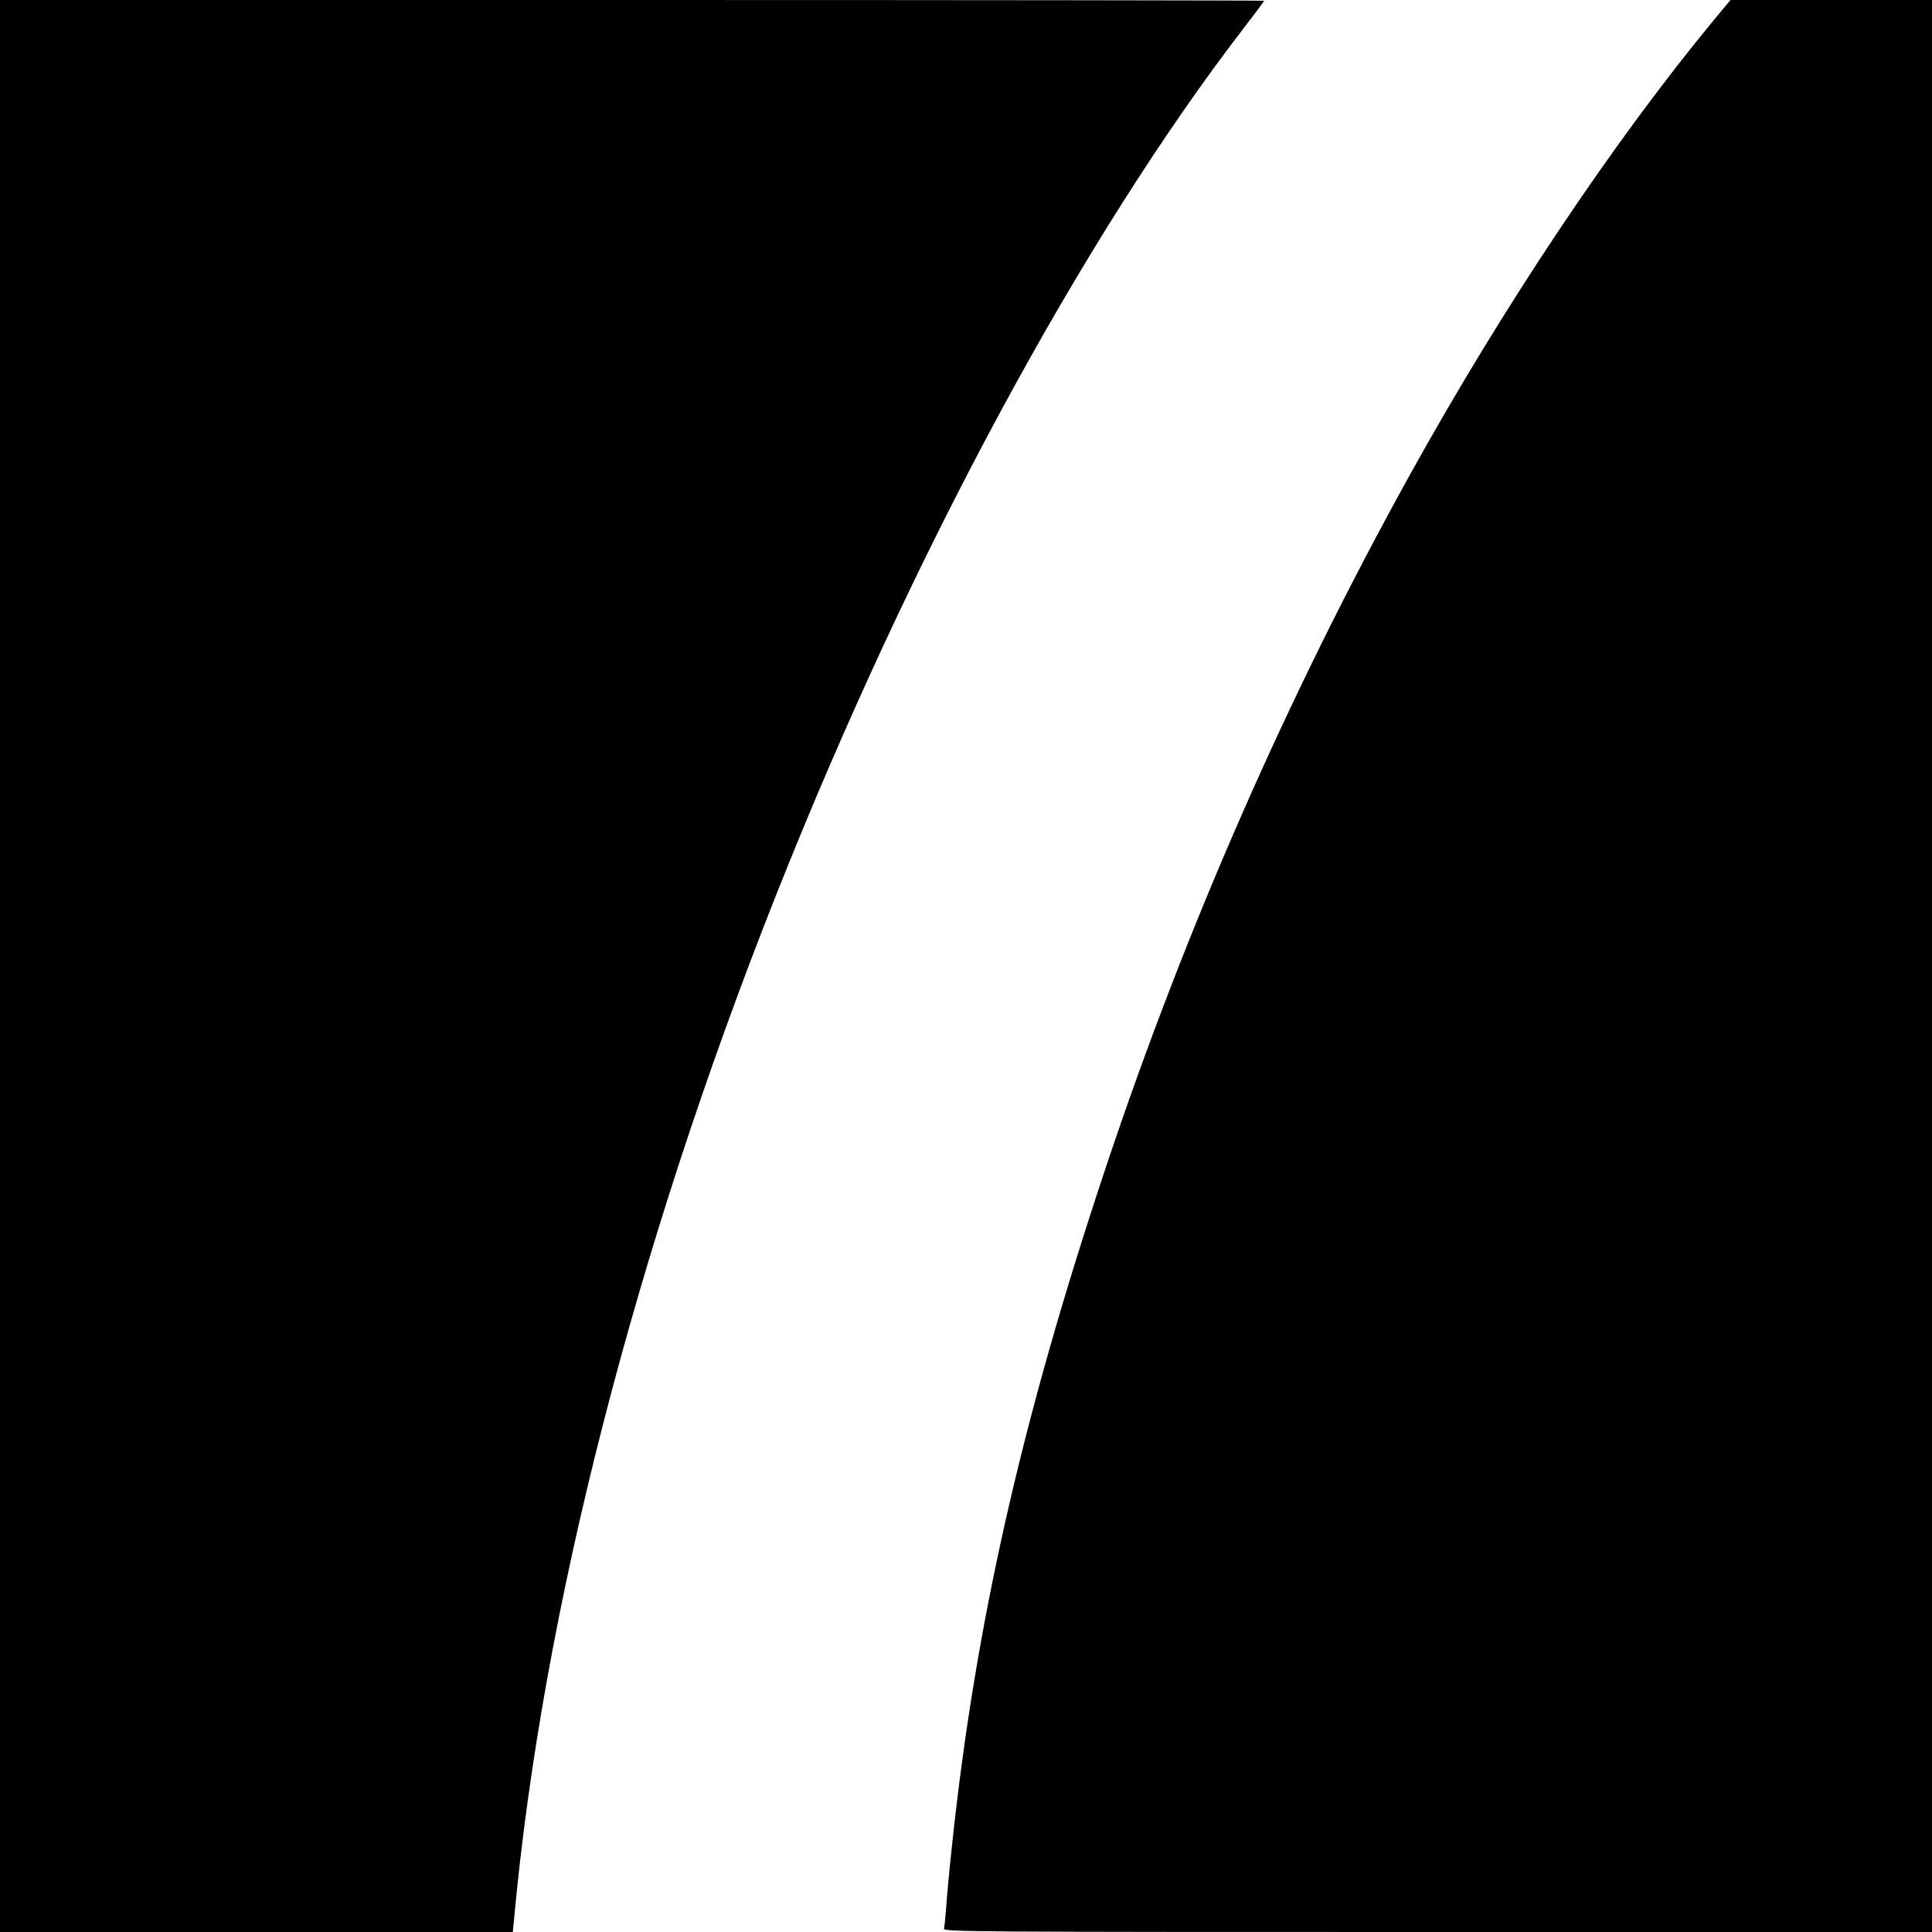
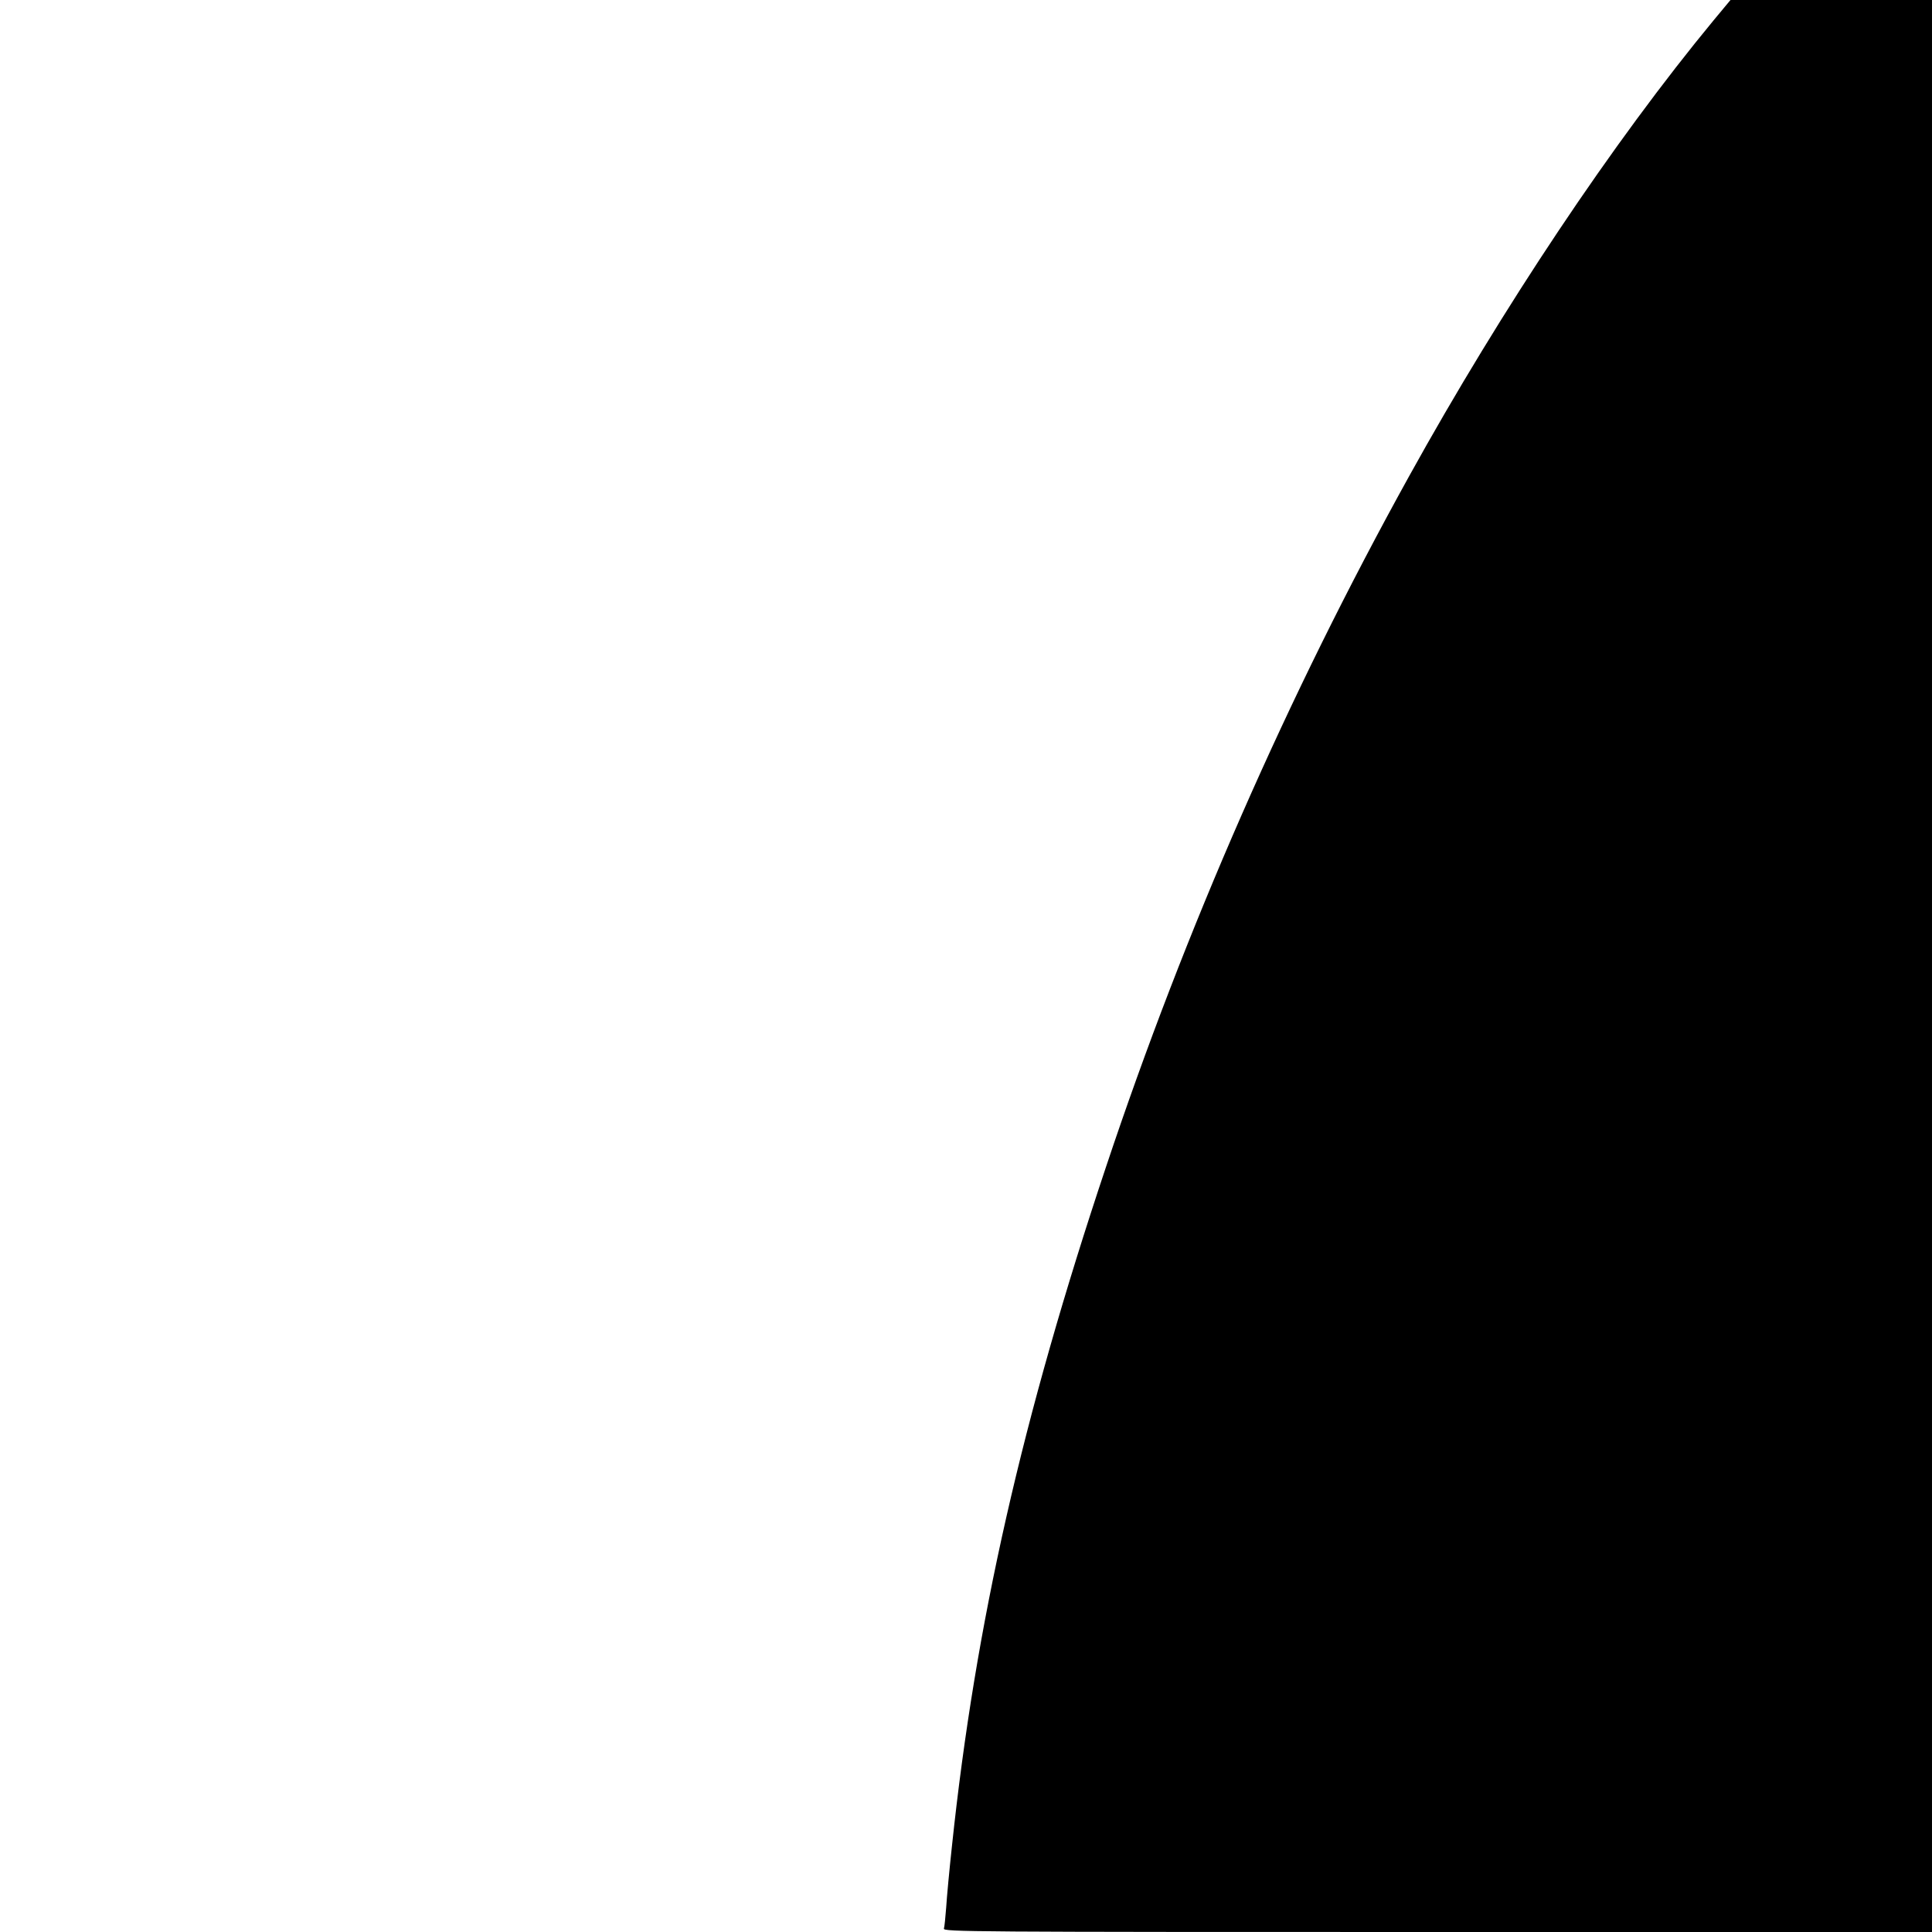
<svg xmlns="http://www.w3.org/2000/svg" version="1.0" width="1024pt" height="1024pt" viewBox="0 0 1024 1024" preserveAspectRatio="xMidYMid meet">
  <g transform="translate(0,1024) scale(0.1,-0.1)" fill="#000000" stroke="none">
-     <path d="M0 5120 l0 -5120 1359 0 1359 0 7 72 c149 1622 641 3542 1392 5433 715 1800 1619 3474 2478 4590 58 75 105 138 105 141 0 2 -1507 4 -3350 4 l-3350 0 0 -5120z" />
    <path d="M9083 10133 c-535 -648 -1118 -1520 -1615 -2418 -641 -1158 -1184 -2395 -1606 -3660 -445 -1331 -692 -2422 -816 -3595 -14 -129 -28 -278 -31 -330 -4 -52 -9 -103 -12 -112 -4 -17 125 -18 2616 -18 l2621 0 0 5120 0 5120 -534 0 -534 0 -89 -107z" />
  </g>
</svg>